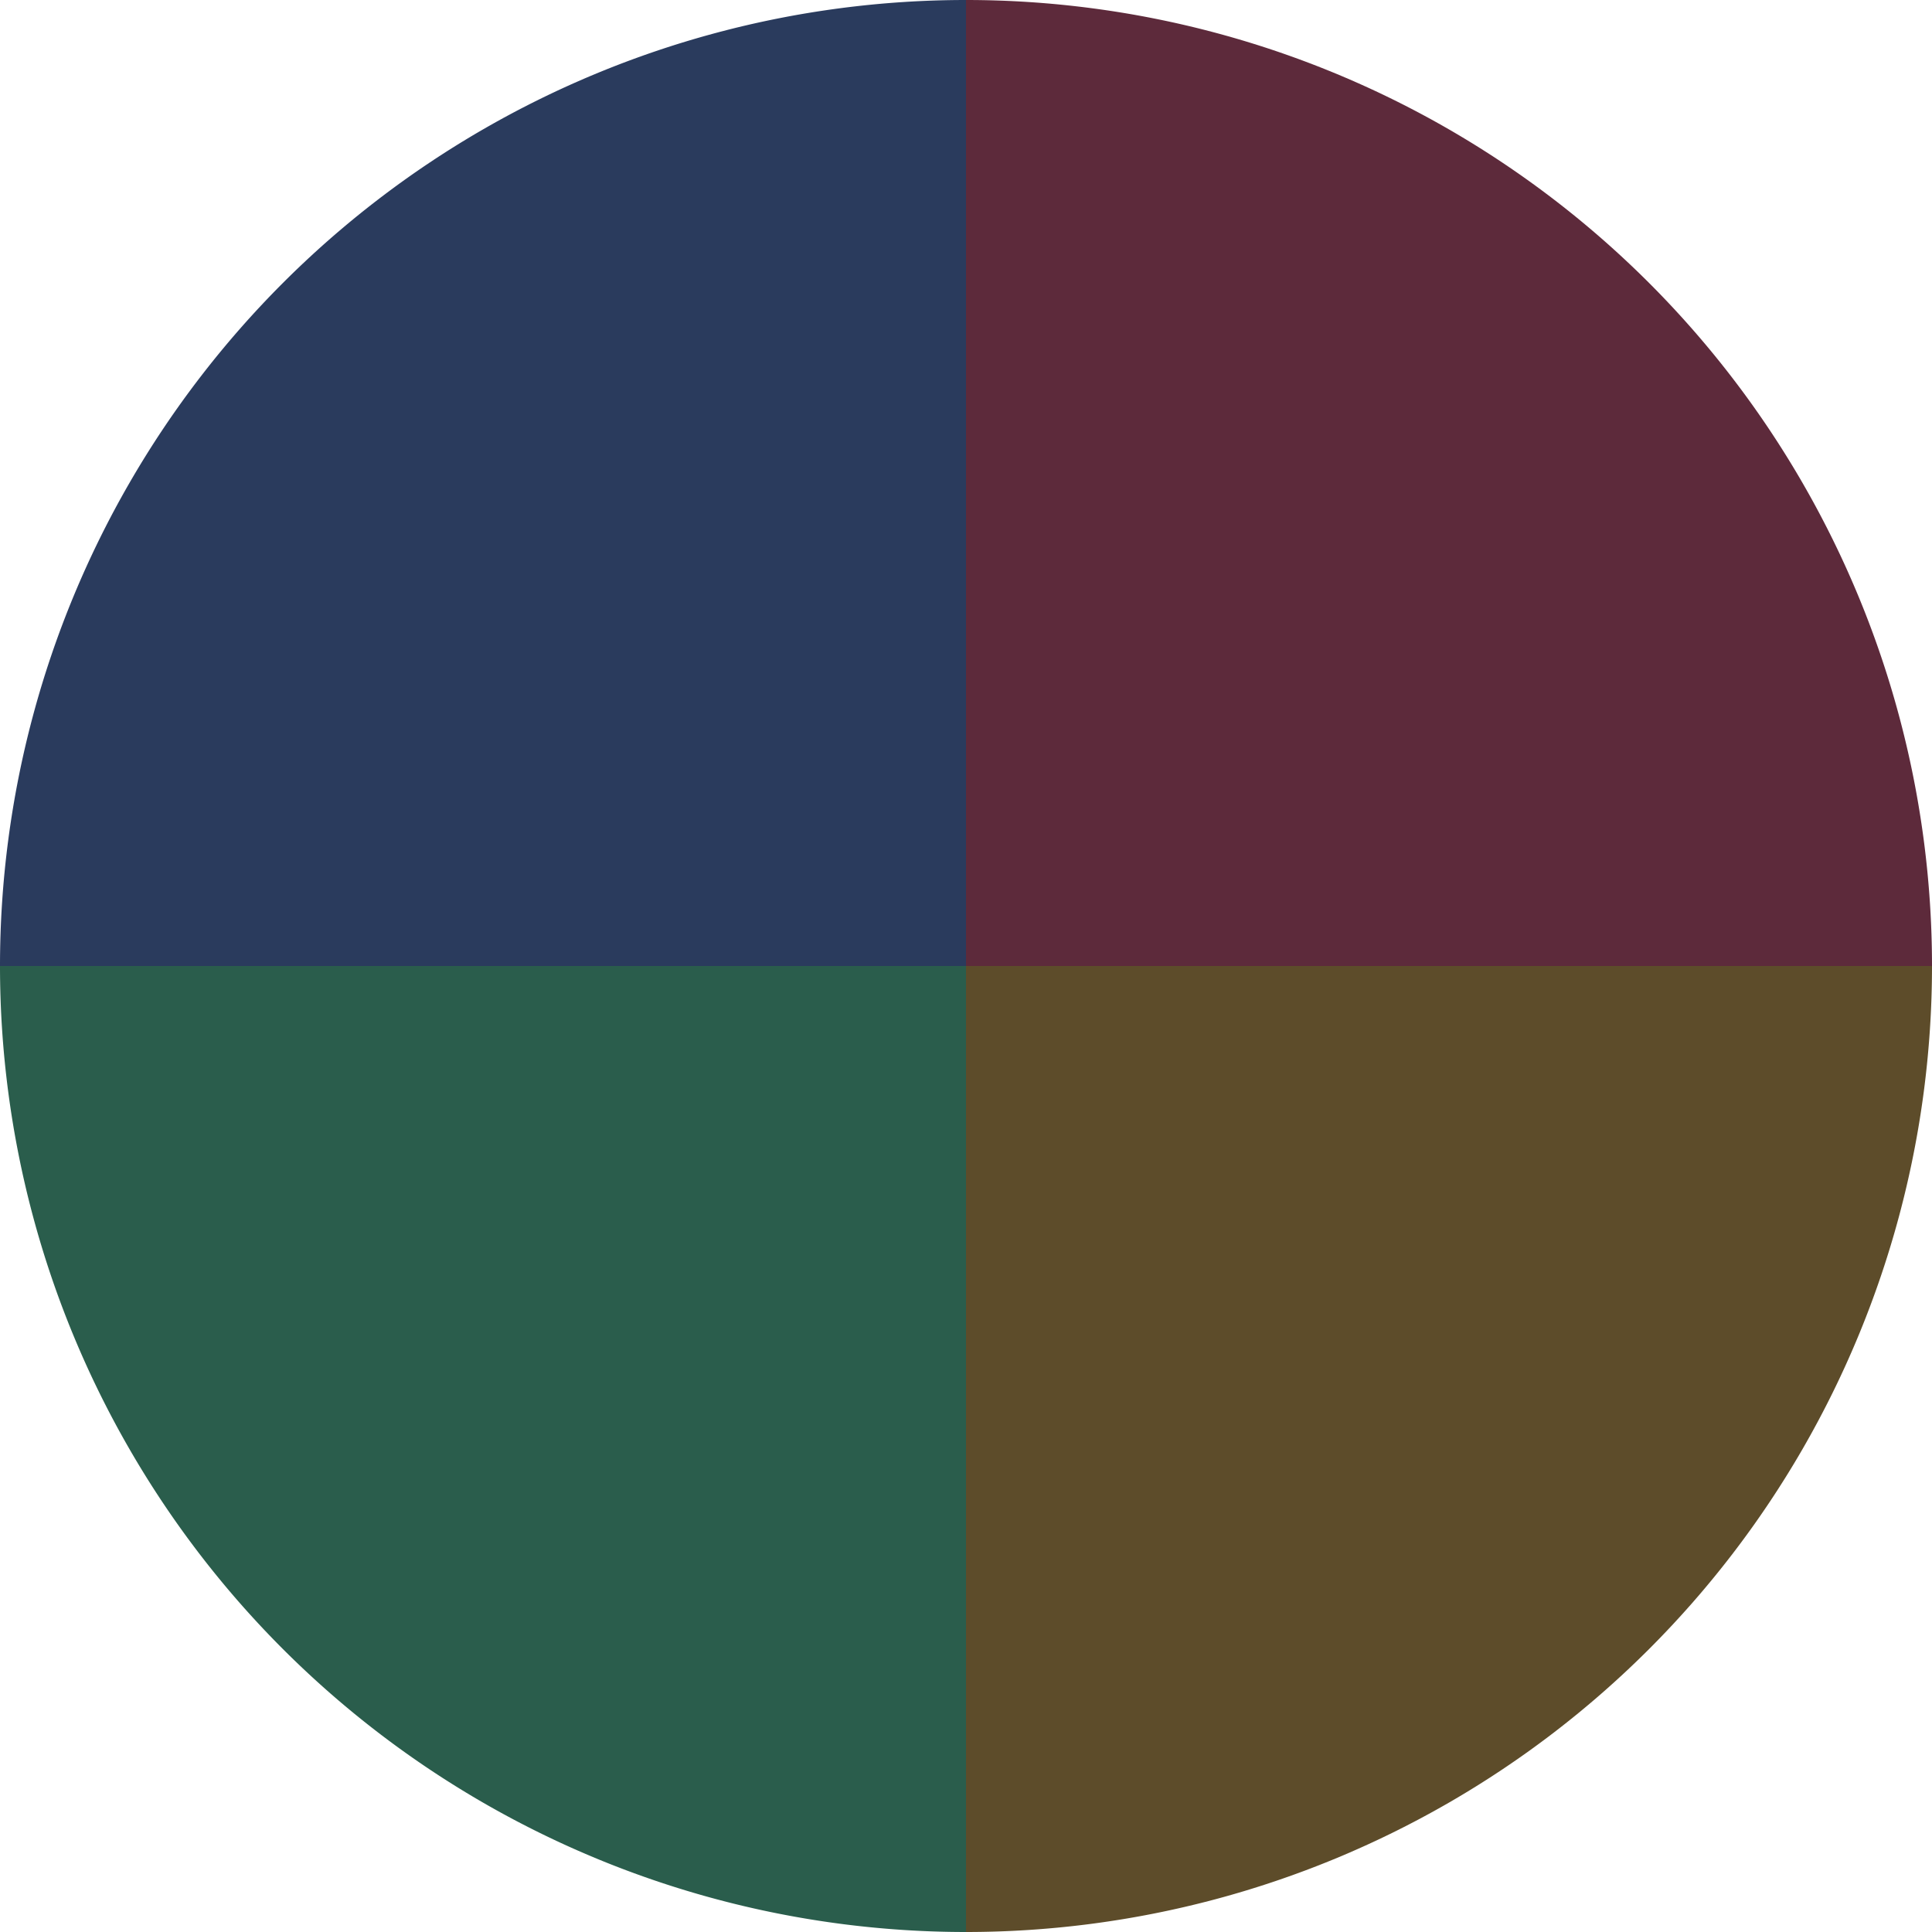
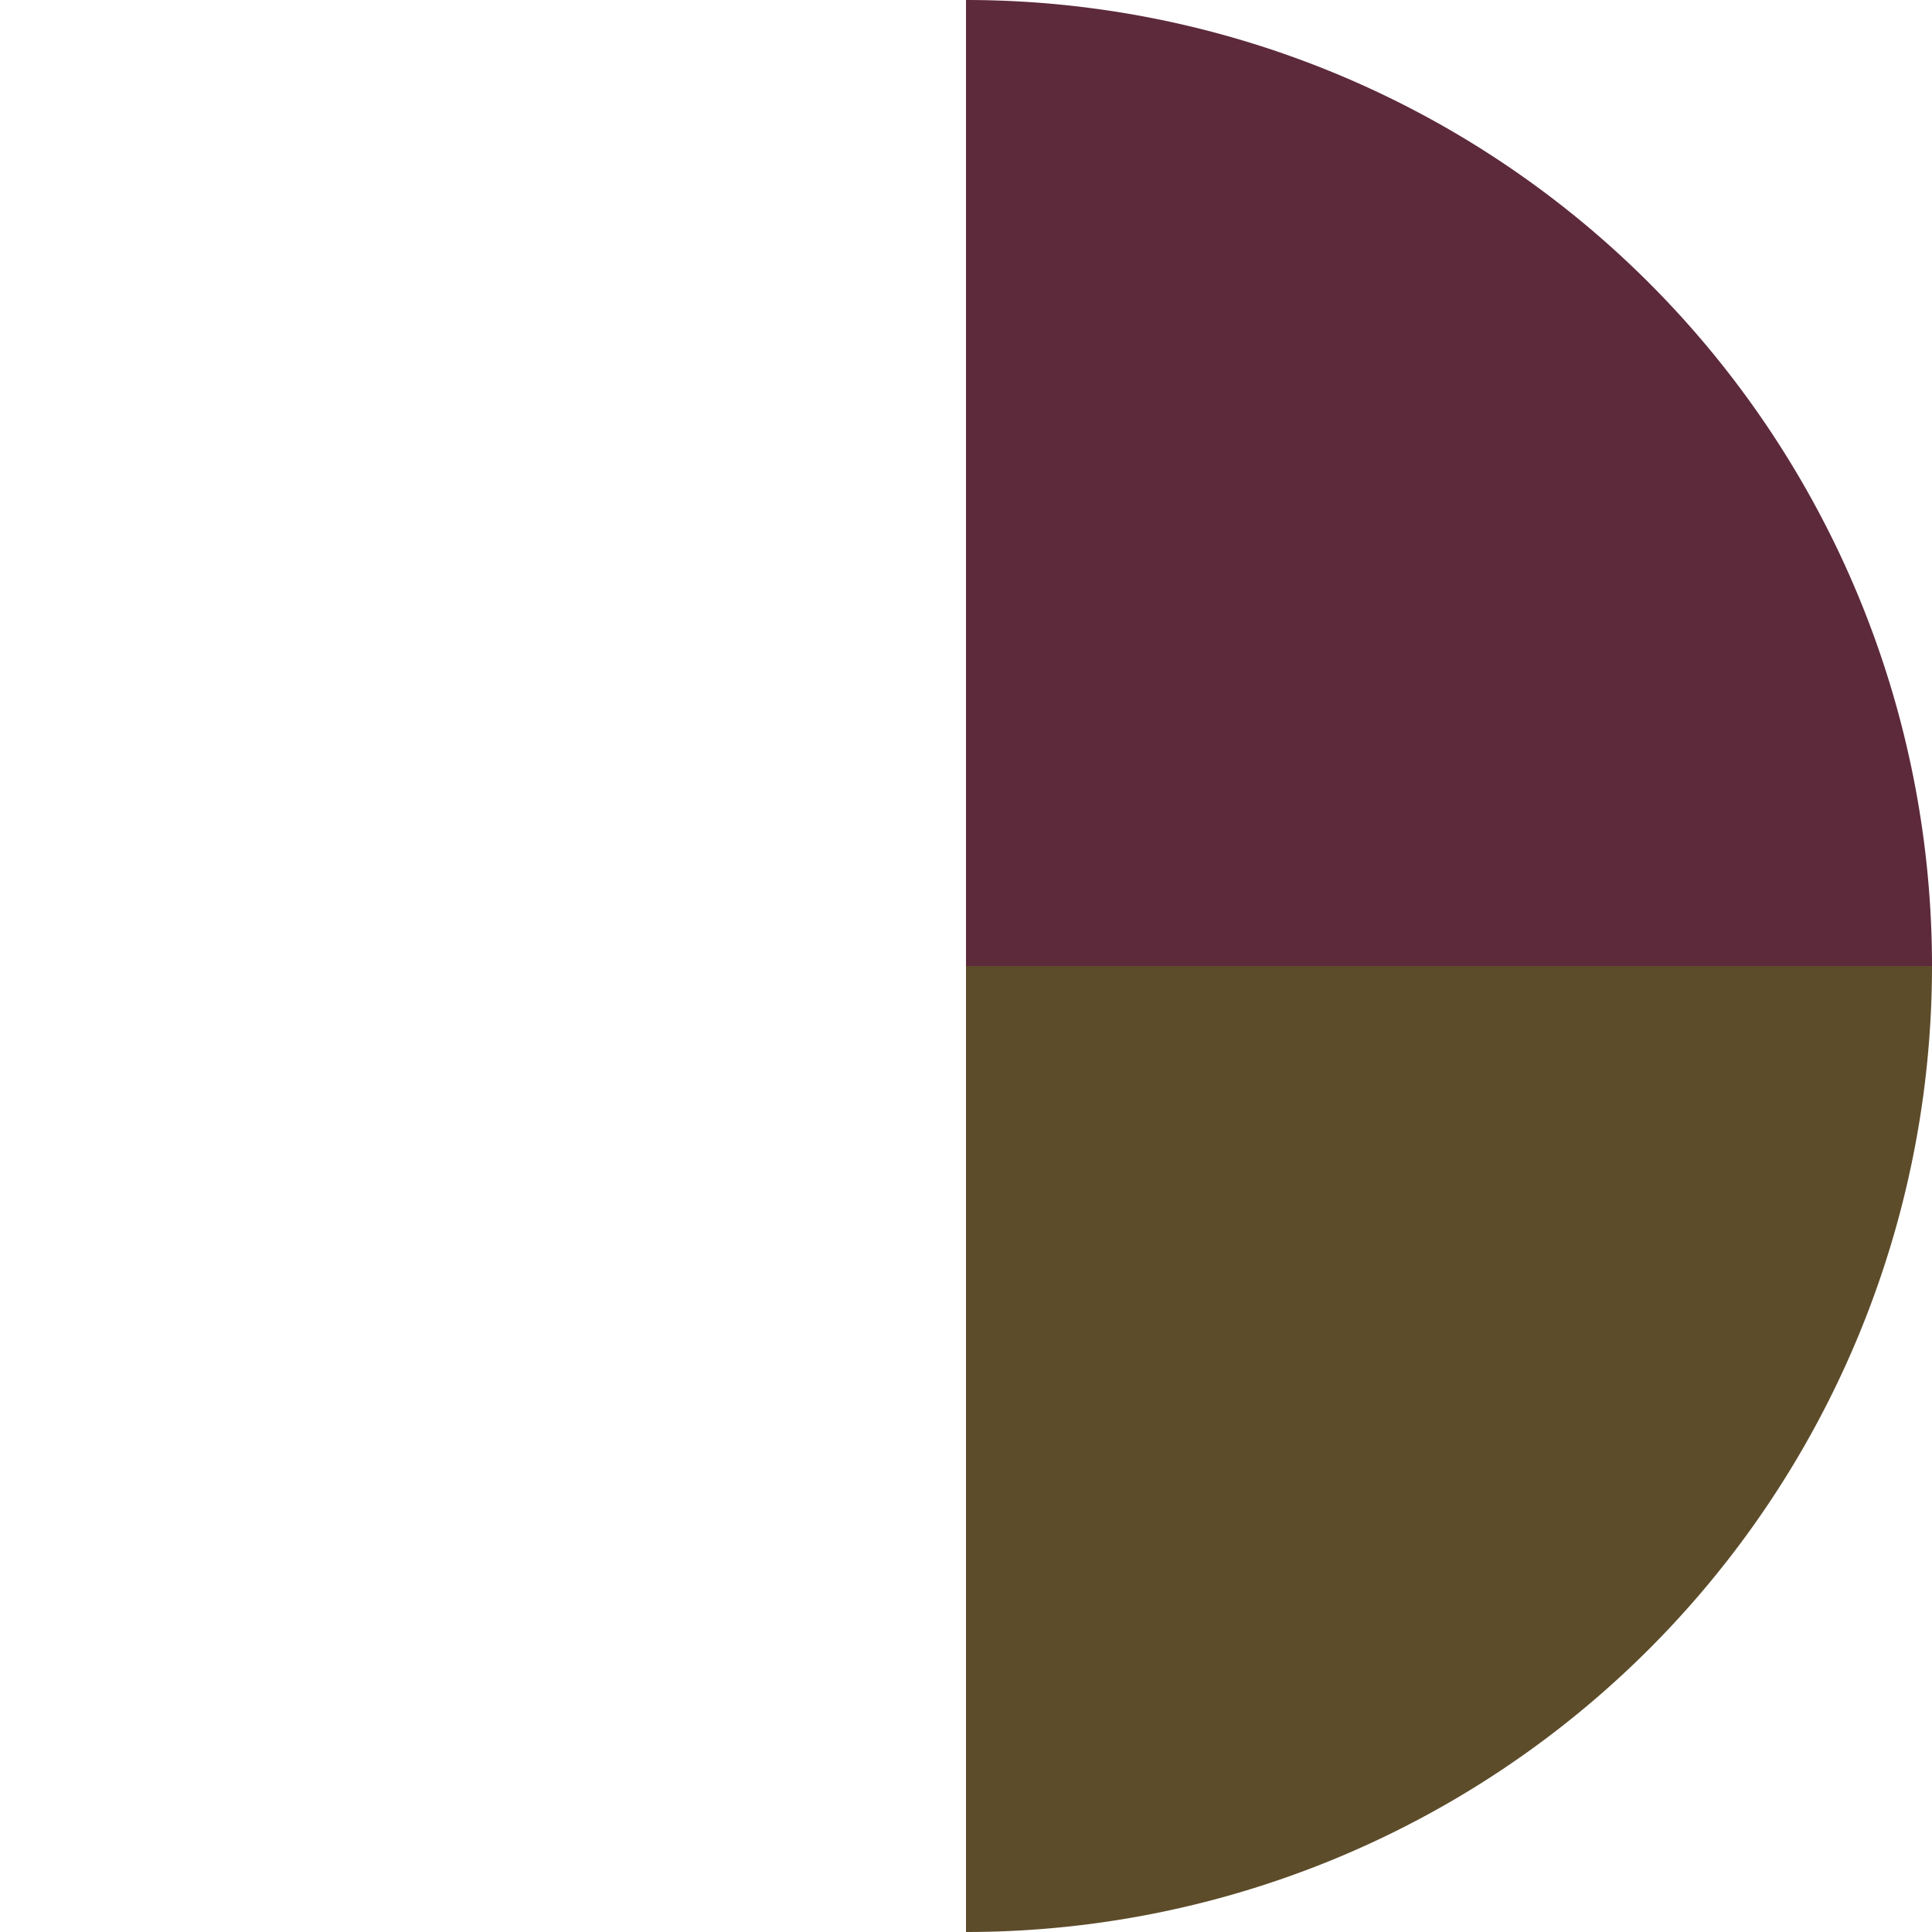
<svg xmlns="http://www.w3.org/2000/svg" width="500" height="500" viewBox="-1 -1 2 2">
  <path d="M 0 -1               A 1,1 0 0,1 1 0             L 0,0              z" fill="#5d2a3b" />
  <path d="M 1 0               A 1,1 0 0,1 0 1             L 0,0              z" fill="#5d4c2a" />
-   <path d="M 0 1               A 1,1 0 0,1 -1 0             L 0,0              z" fill="#2a5d4c" />
-   <path d="M -1 0               A 1,1 0 0,1 -0 -1             L 0,0              z" fill="#2a3b5d" />
+   <path d="M 0 1               L 0,0              z" fill="#2a5d4c" />
</svg>